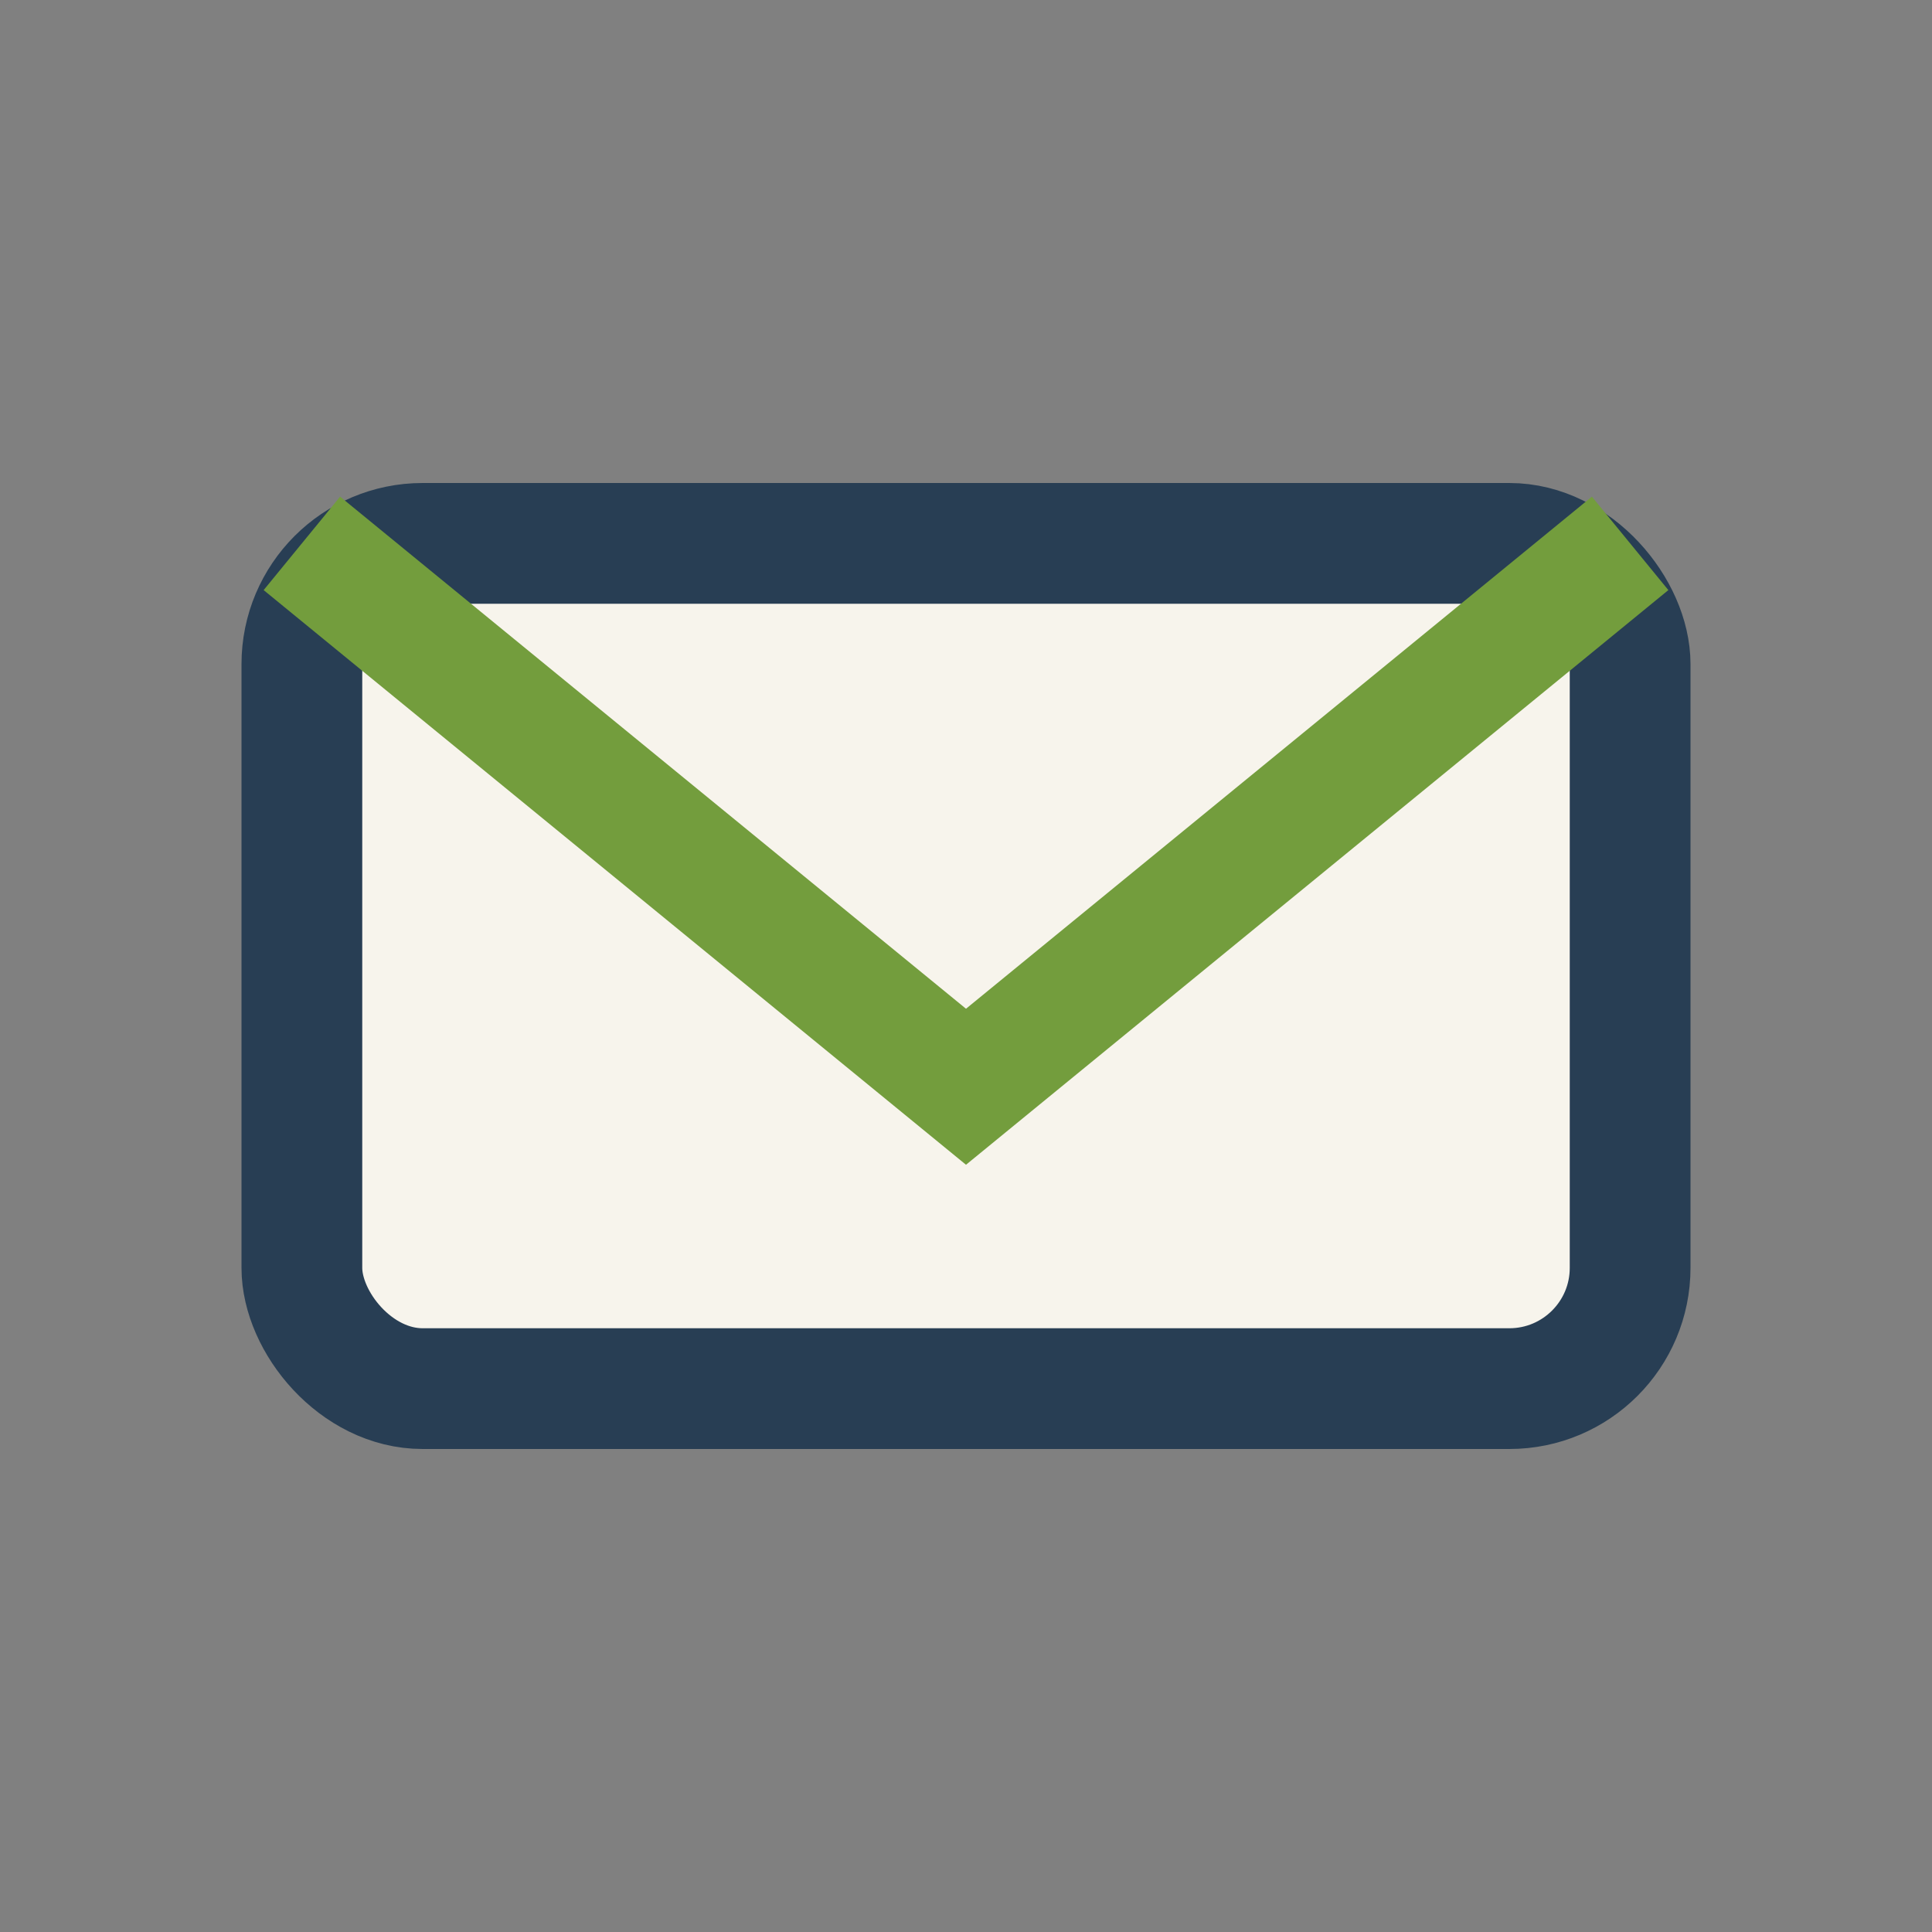
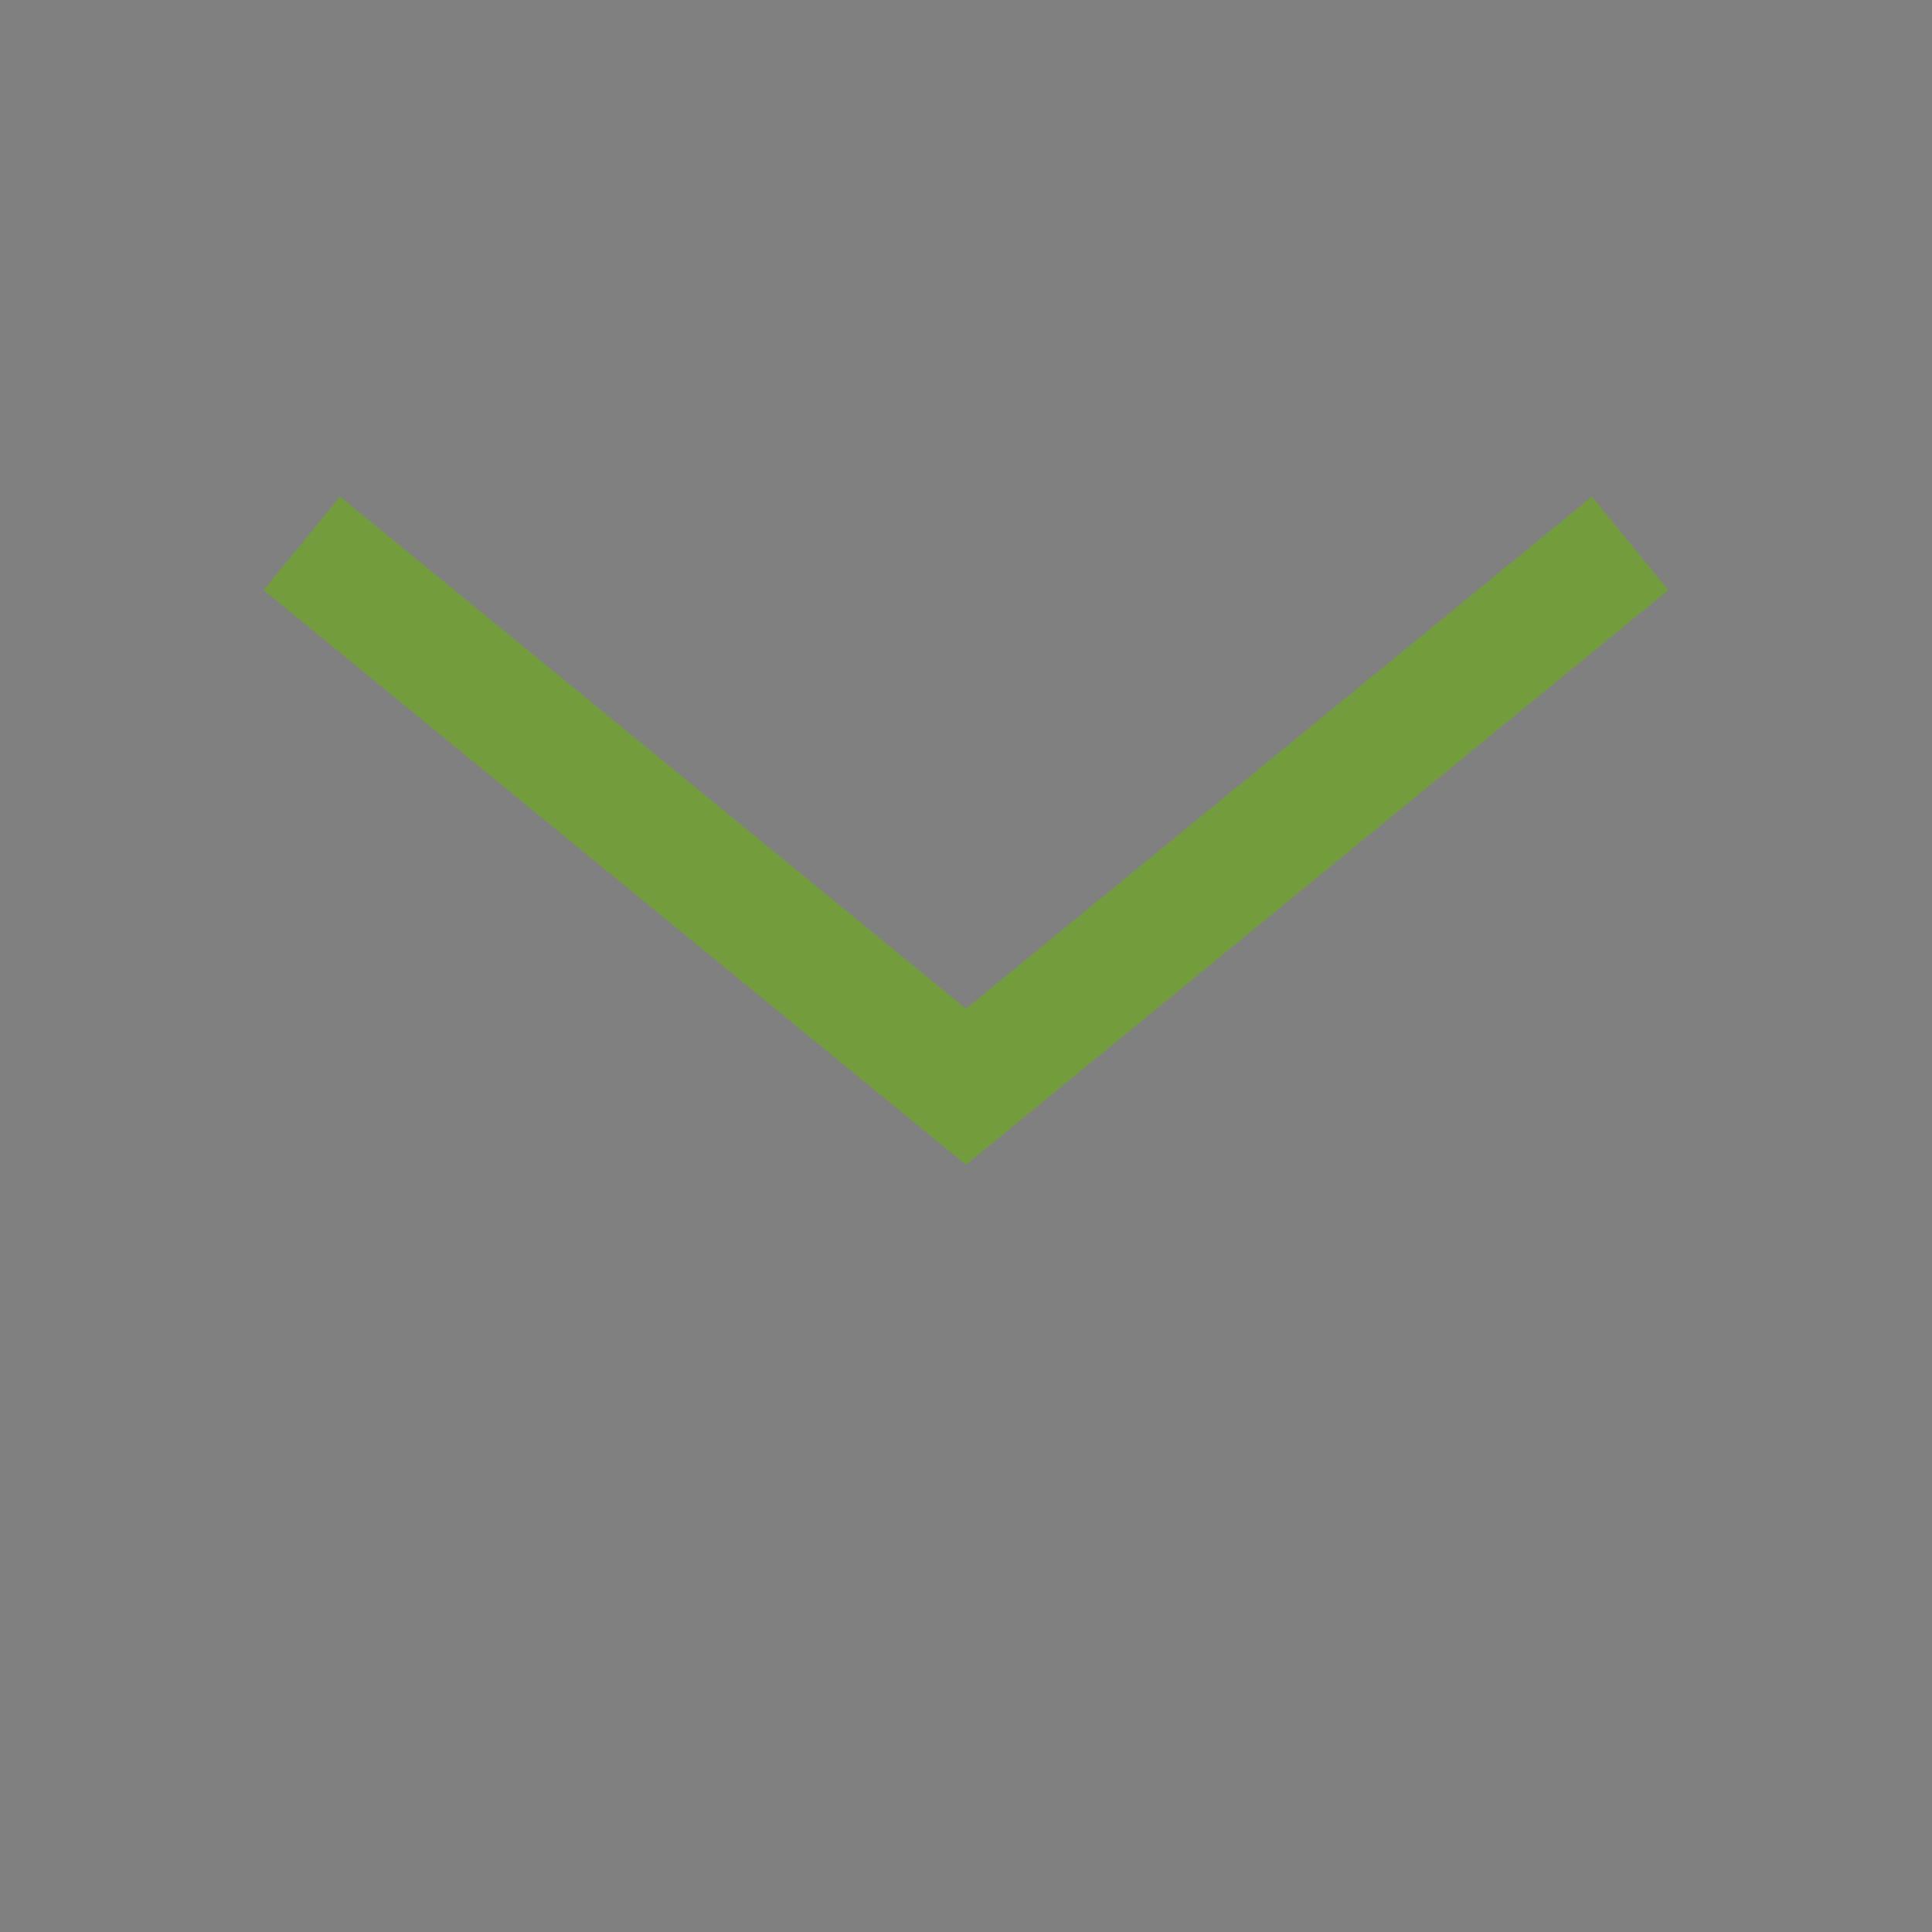
<svg xmlns="http://www.w3.org/2000/svg" width="32" height="32" viewBox="0 0 32 32">
  <rect x="0" y="0" width="32" height="32" fill="#808080" stroke="none" />
-   <rect x="5" y="9" width="22" height="14" rx="2" fill="#F7F4EC" stroke="#283E54" stroke-width="2" />
  <path d="M5 9l11 9 11-9" fill="none" stroke="#739D3D" stroke-width="2" />
</svg>